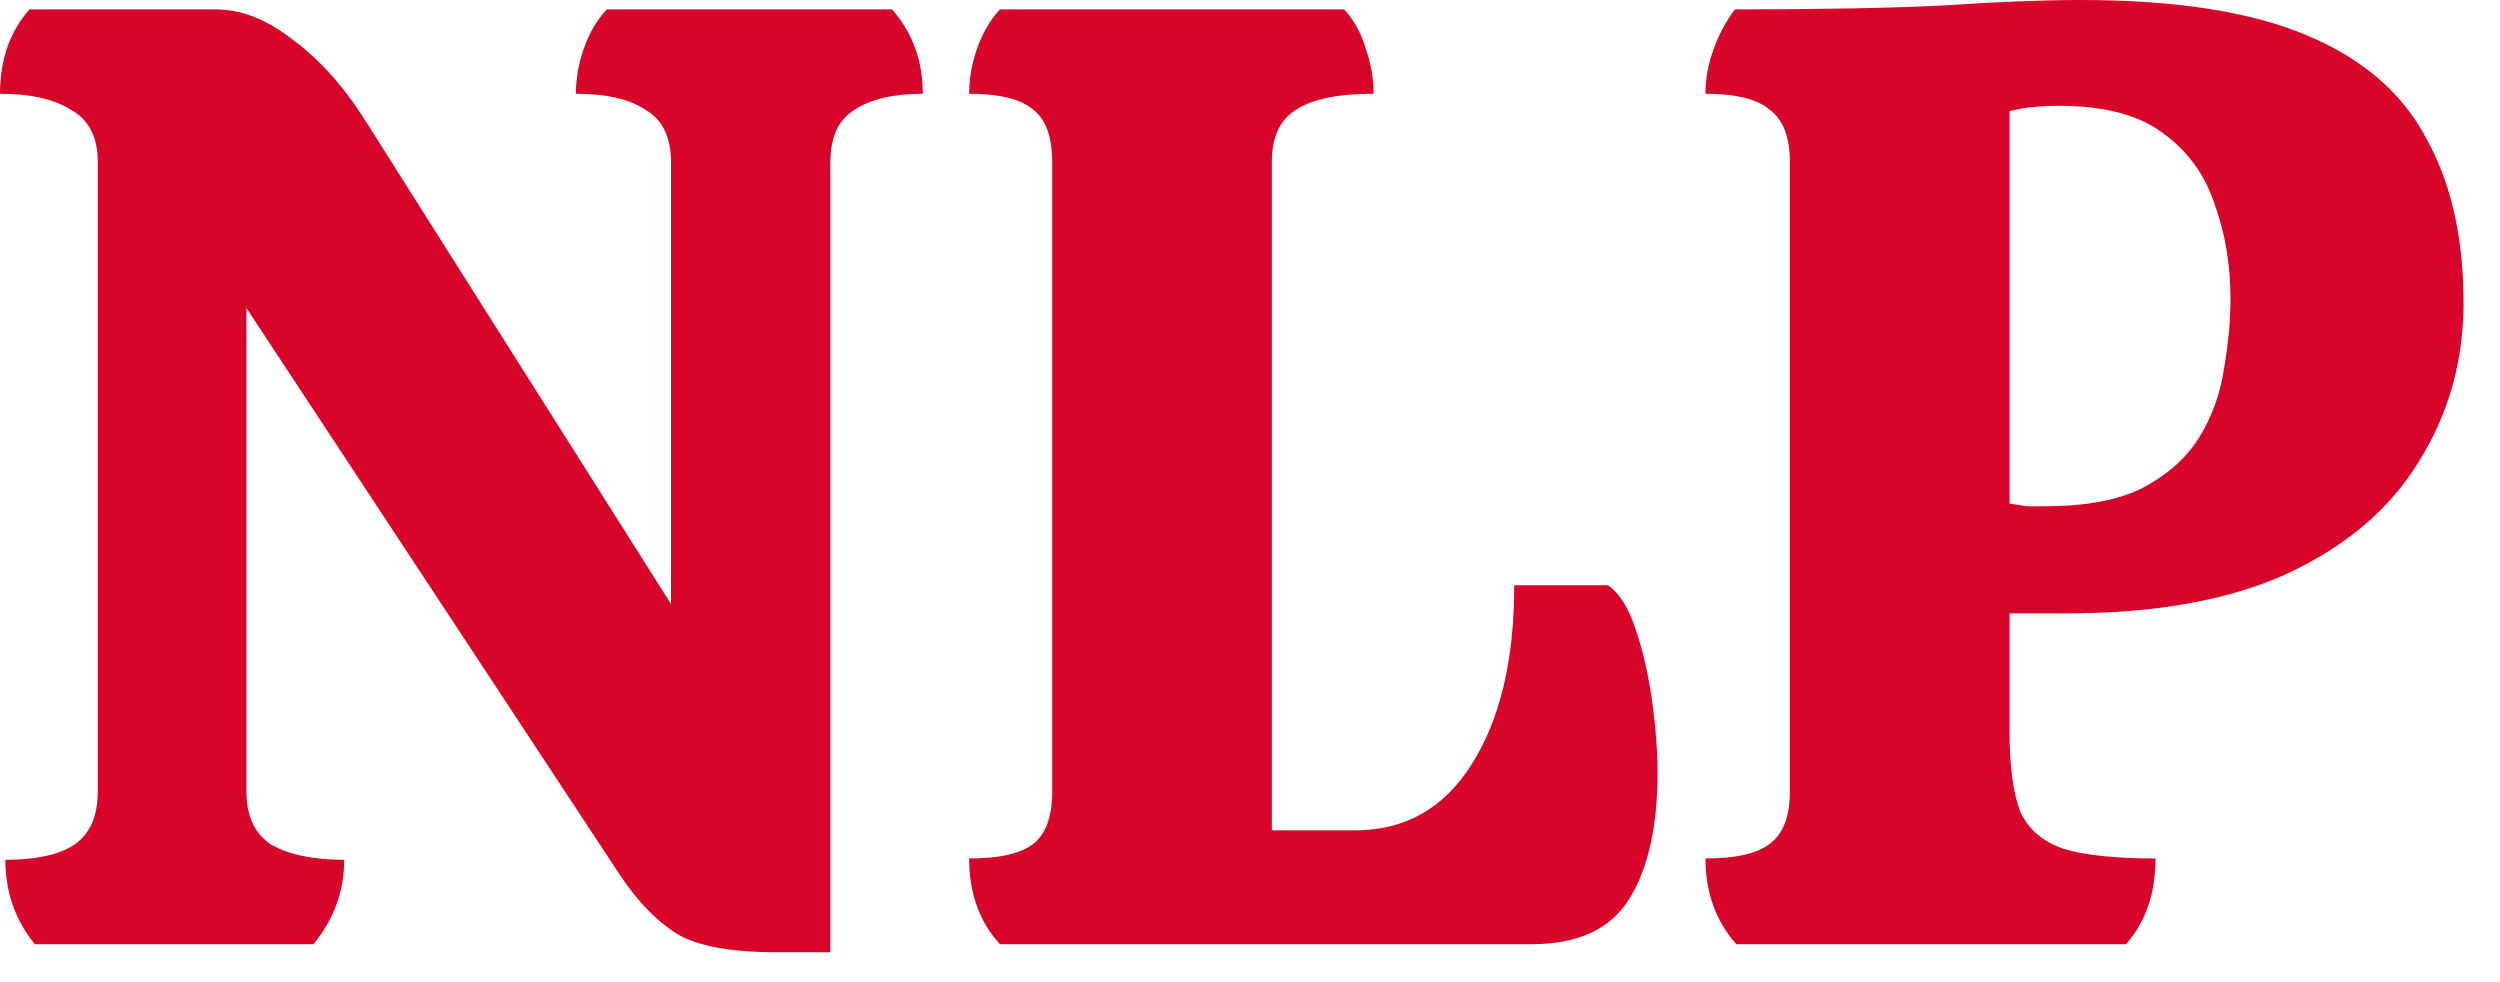
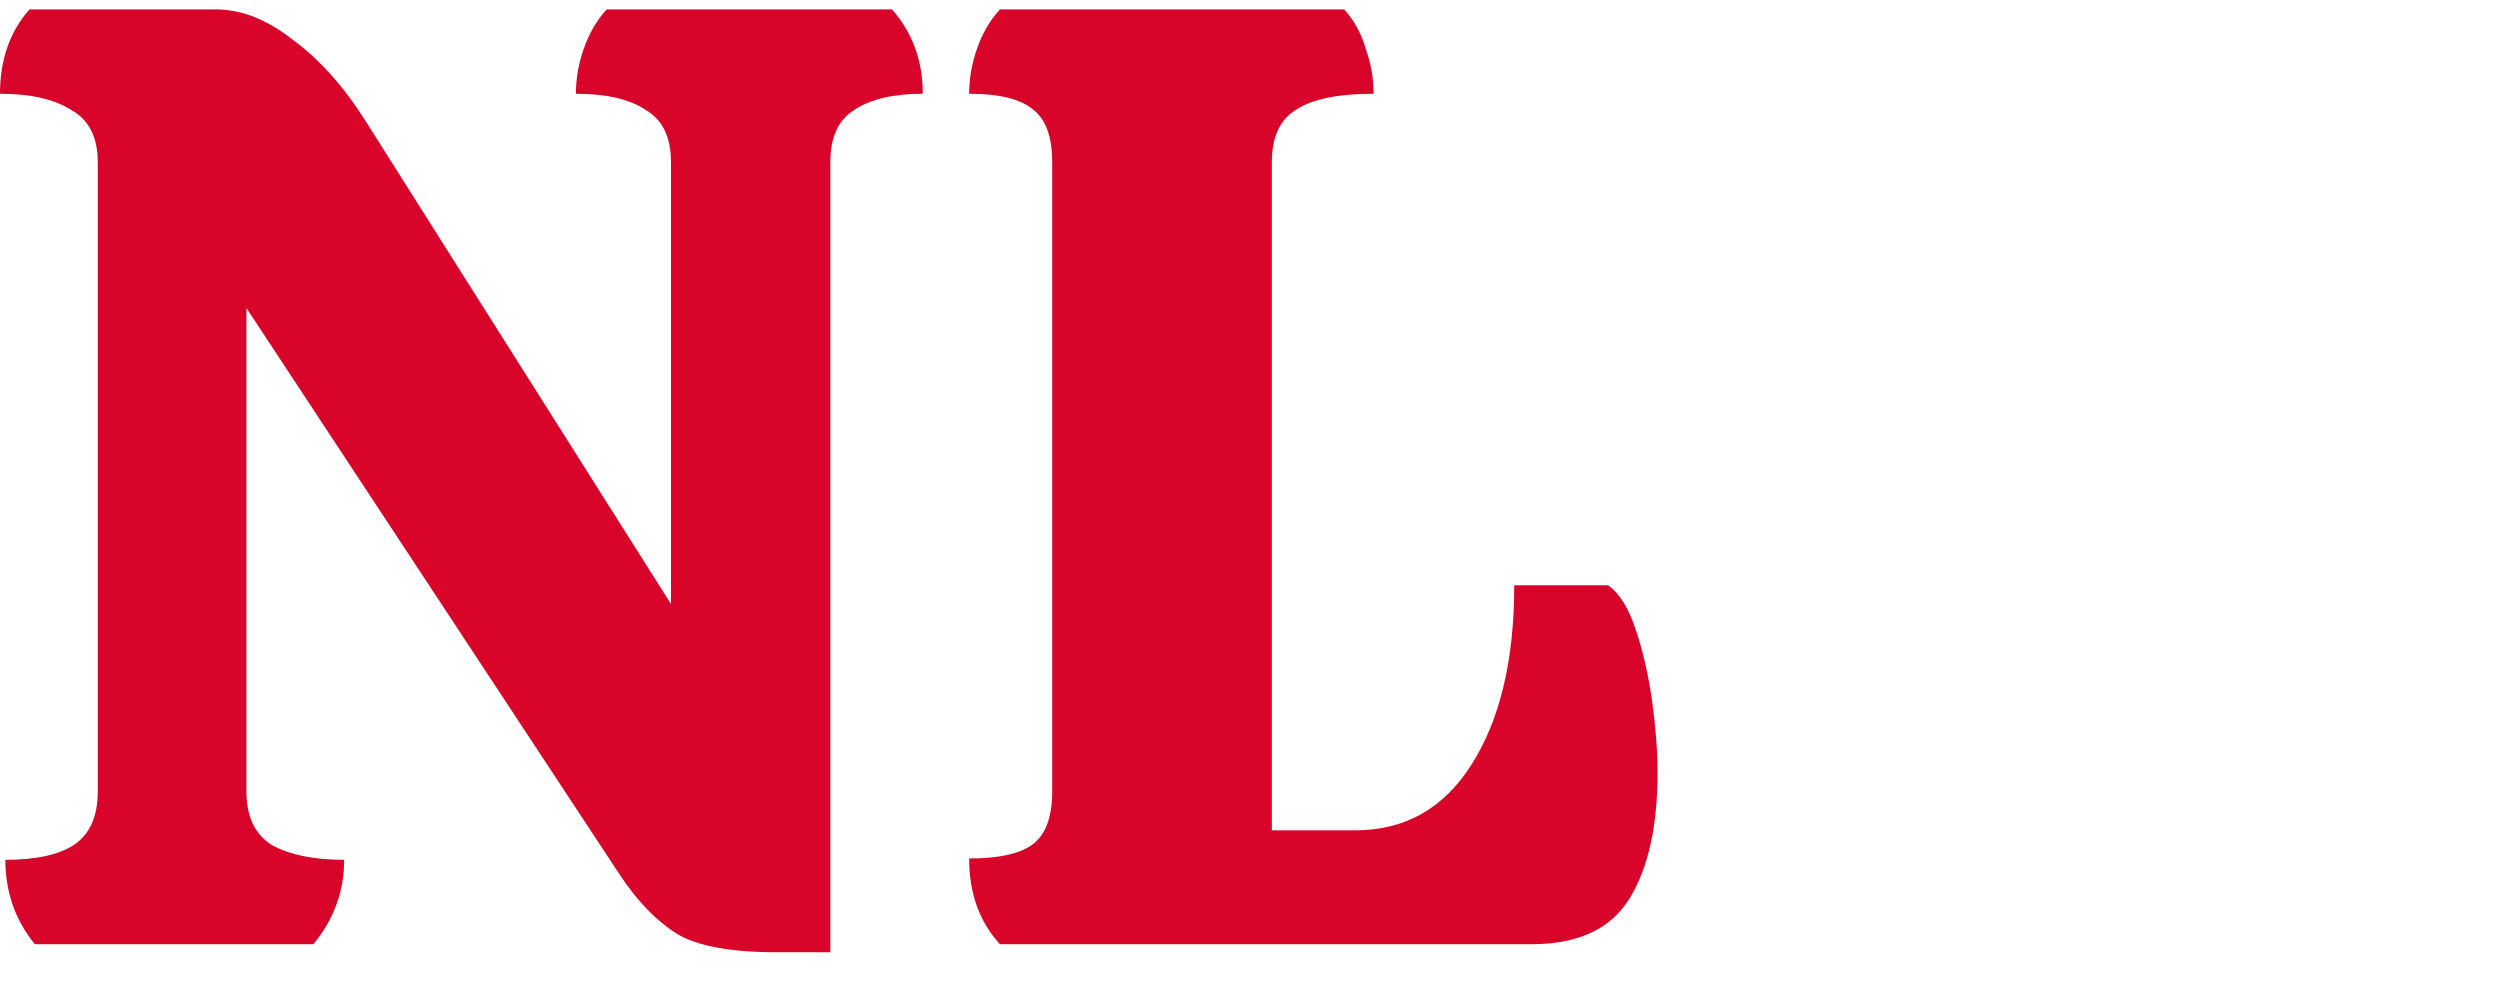
<svg xmlns="http://www.w3.org/2000/svg" fill="none" height="22" viewBox="0 0 56 22" width="56">
  <g fill="#d90429">
-     <path d="m38.893 21.15c-.46-.52-.69-1.16-.69-1.92.68 0 1.16-.11 1.44-.33.3-.22.45-.61.45-1.17v-14.1c0-.56-.15-.95-.45-1.17-.28-.24-.76-.36-1.44-.36 0-.34.06-.67.18-.99.12-.34.28-.64.48-.9 1.96 0 3.53-.03 4.71-.09 1.18-.08 2.19-.12 3.03-.12 2.12 0 3.8.26 5.04.78 1.26.52 2.16 1.29 2.7 2.31.56 1 .84 2.23.84 3.69 0 1.3-.33 2.48-.99 3.54-.64 1.06-1.62 1.9-2.94 2.52-1.3.6-2.96.9-4.98.9h-1.26v2.64c0 .78.08 1.38.24 1.8.18.4.51.68.99.84.48.14 1.16.21 2.04.21 0 .78-.22 1.42-.66 1.92zm6.9-9.81c.94 0 1.68-.14 2.22-.42.56-.3.98-.68 1.26-1.14s.46-.96.54-1.5c.1-.56.15-1.09.15-1.59 0-.76-.12-1.47-.36-2.13-.22-.66-.61-1.19-1.17-1.59-.54-.4-1.31-.6-2.31-.6-.44 0-.81.04-1.11.12v8.79c.14.02.27.04.39.06z" />
    <path d="m22.399 21.15c-.46-.5-.69-1.14-.69-1.92.68 0 1.16-.11 1.44-.33s.42-.61.42-1.17v-14.1c0-.56-.14-.95-.42-1.17-.28-.24-.76-.36-1.44-.36 0-.34.06-.68.18-1.02.12-.34.29-.63.51-.87h7.71c.22.24.38.53.48.87.12.34.18.68.18 1.02-.8 0-1.38.12-1.74.36-.36.22-.54.61-.54 1.17v14.97h1.86c1.12 0 1.99-.49 2.61-1.47.64-1 .96-2.34.96-4.02h2.1c.26.18.47.52.63 1.02.16.48.28 1.01.36 1.59s.12 1.11.12 1.59c0 1.2-.21 2.14-.63 2.82s-1.15 1.02-2.19 1.02z" />
    <path d="m17.4 21.33c-1.04 0-1.79-.14-2.25-.42-.44-.28-.85-.7-1.23-1.26l-8.4-12.75v10.83c0 .56.19.96.57 1.2.4.22.94.33 1.62.33 0 .7-.23 1.33-.69 1.89h-6.24c-.44-.54-.66-1.17-.66-1.89.68 0 1.19-.11 1.53-.33.36-.24.54-.64.54-1.2v-14.1c0-.56-.2-.95-.6-1.17-.38-.24-.91-.36-1.59-.36 0-.76.22-1.39.66-1.89h4.17c.58 0 1.16.23 1.74.69.6.44 1.15 1.06 1.65 1.86l6.81 10.77v-9.9c0-.56-.19-.95-.57-1.17-.36-.24-.88-.36-1.56-.36 0-.34.06-.68.18-1.02.12-.34.29-.63.51-.87h6.39c.46.52.69 1.15.69 1.89-.66 0-1.17.12-1.53.36-.36.22-.54.61-.54 1.17v17.7z" />
  </g>
</svg>